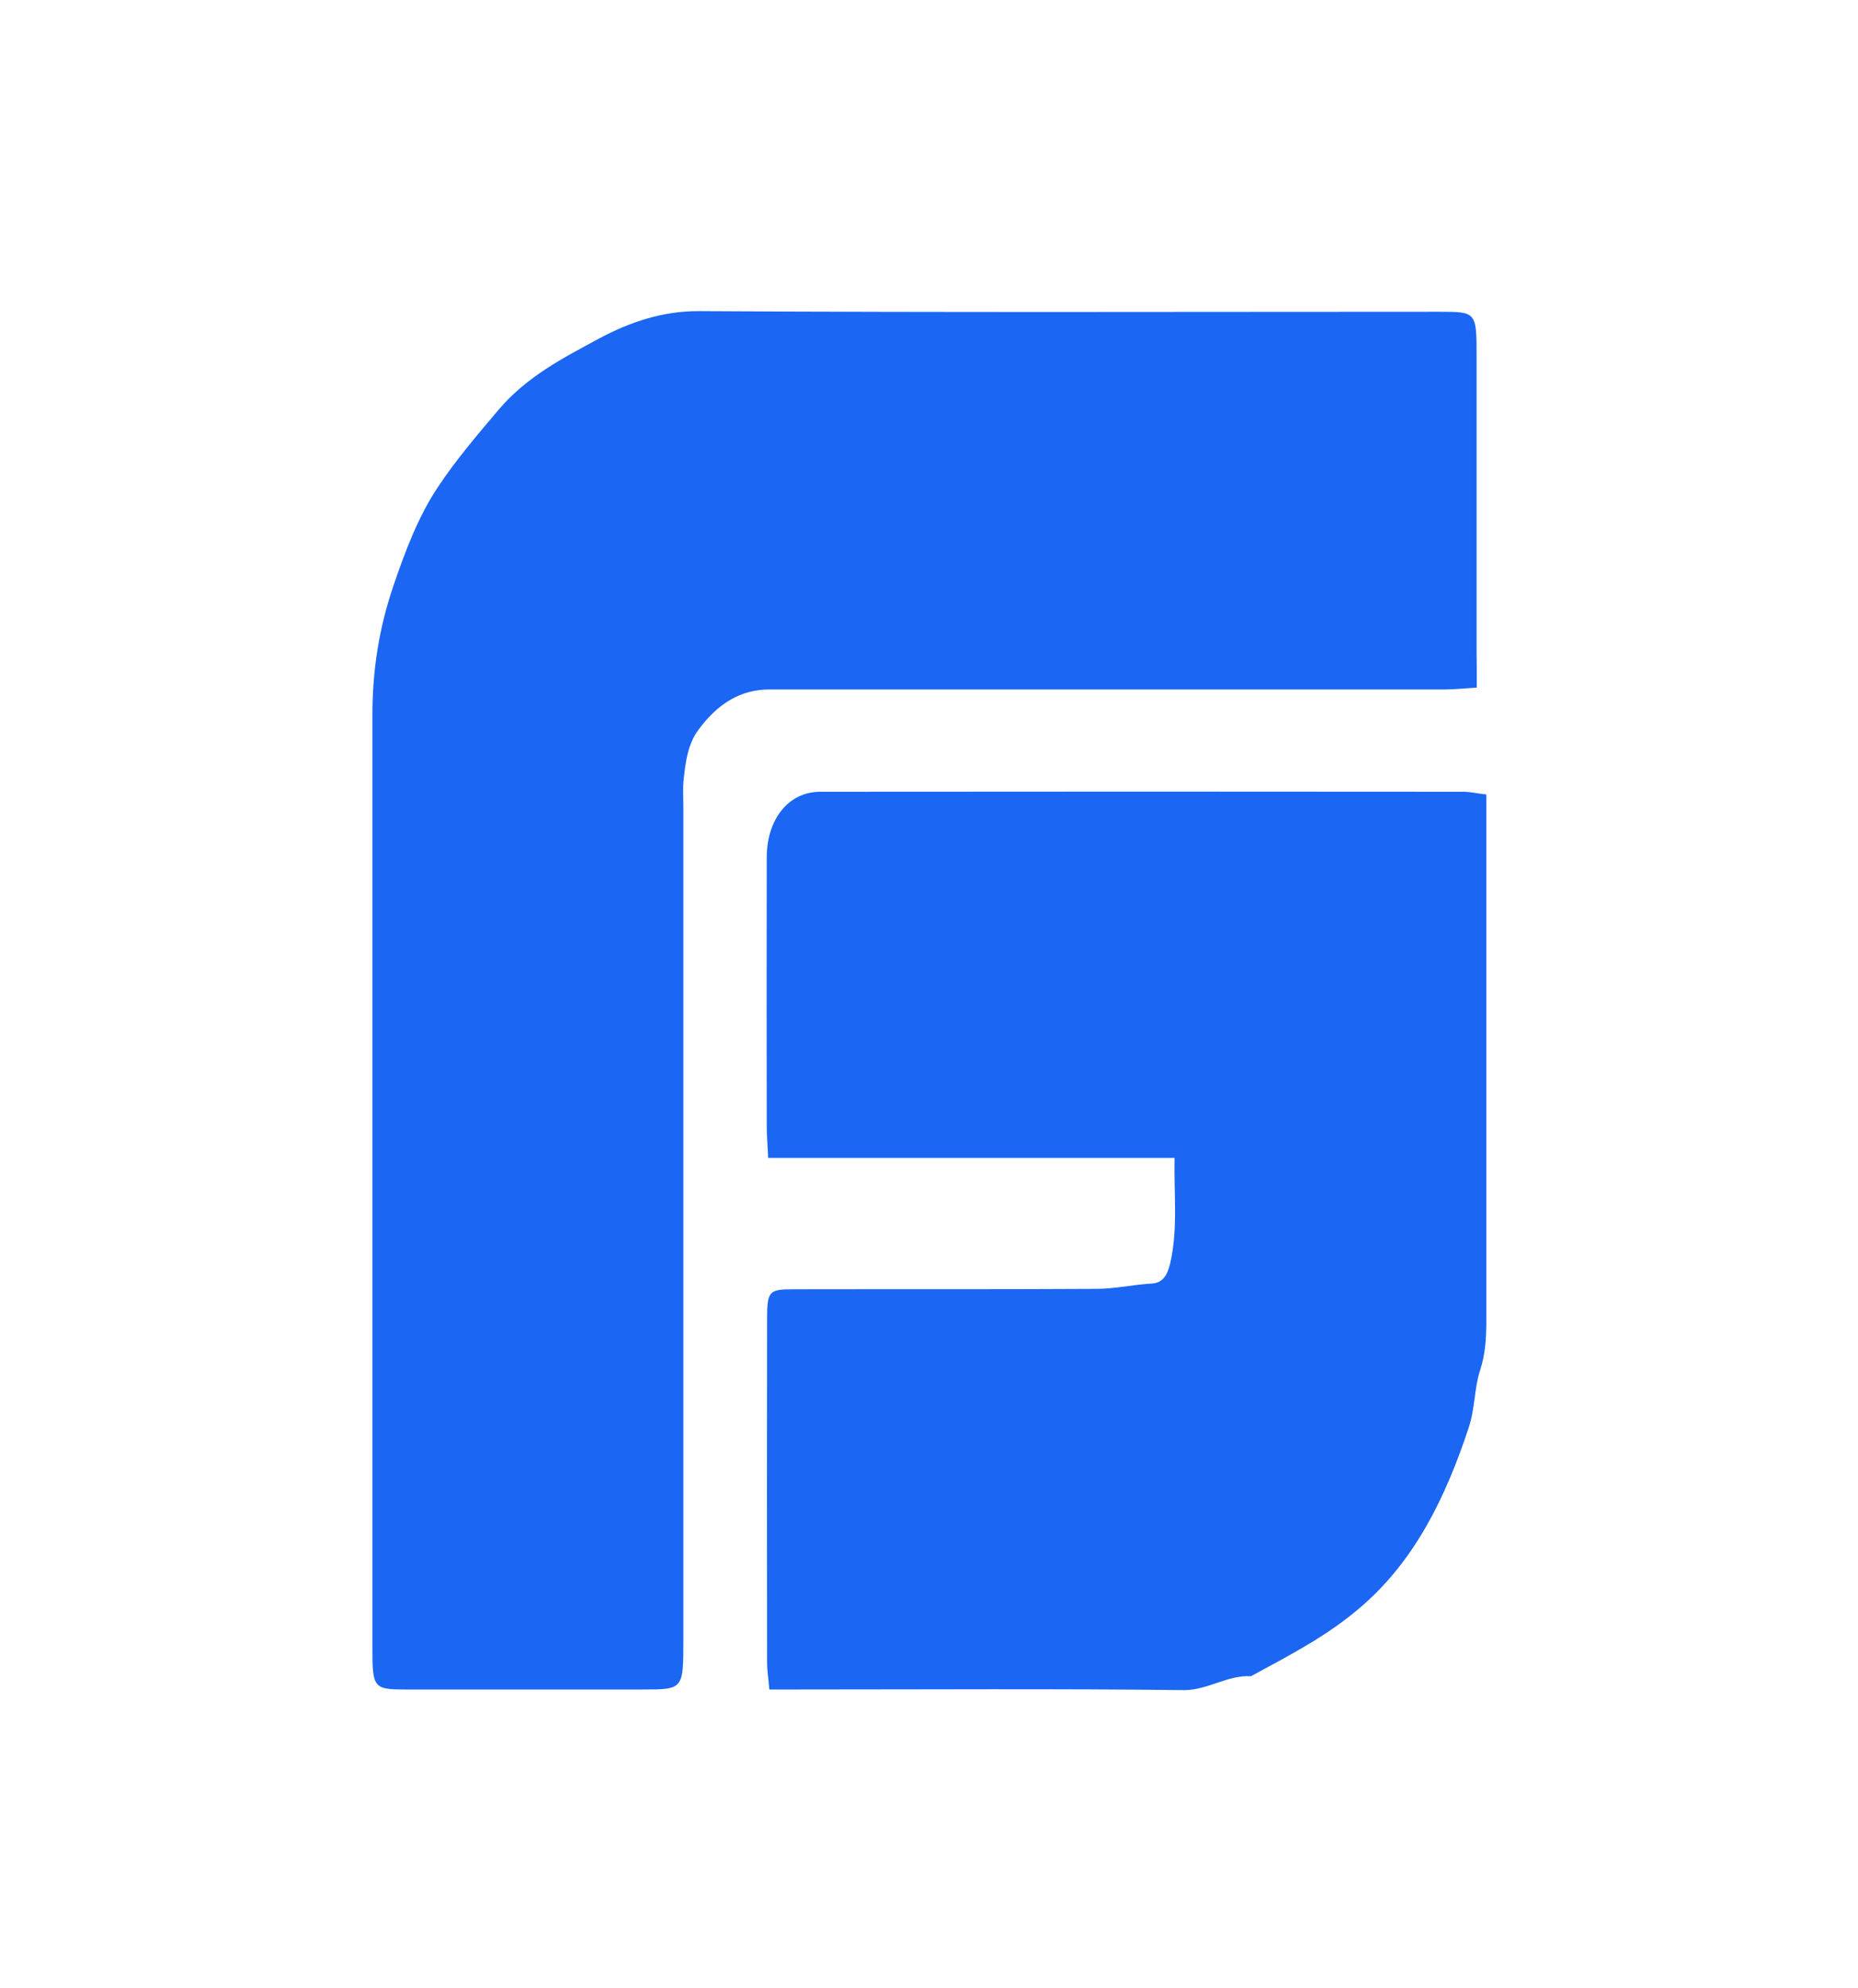
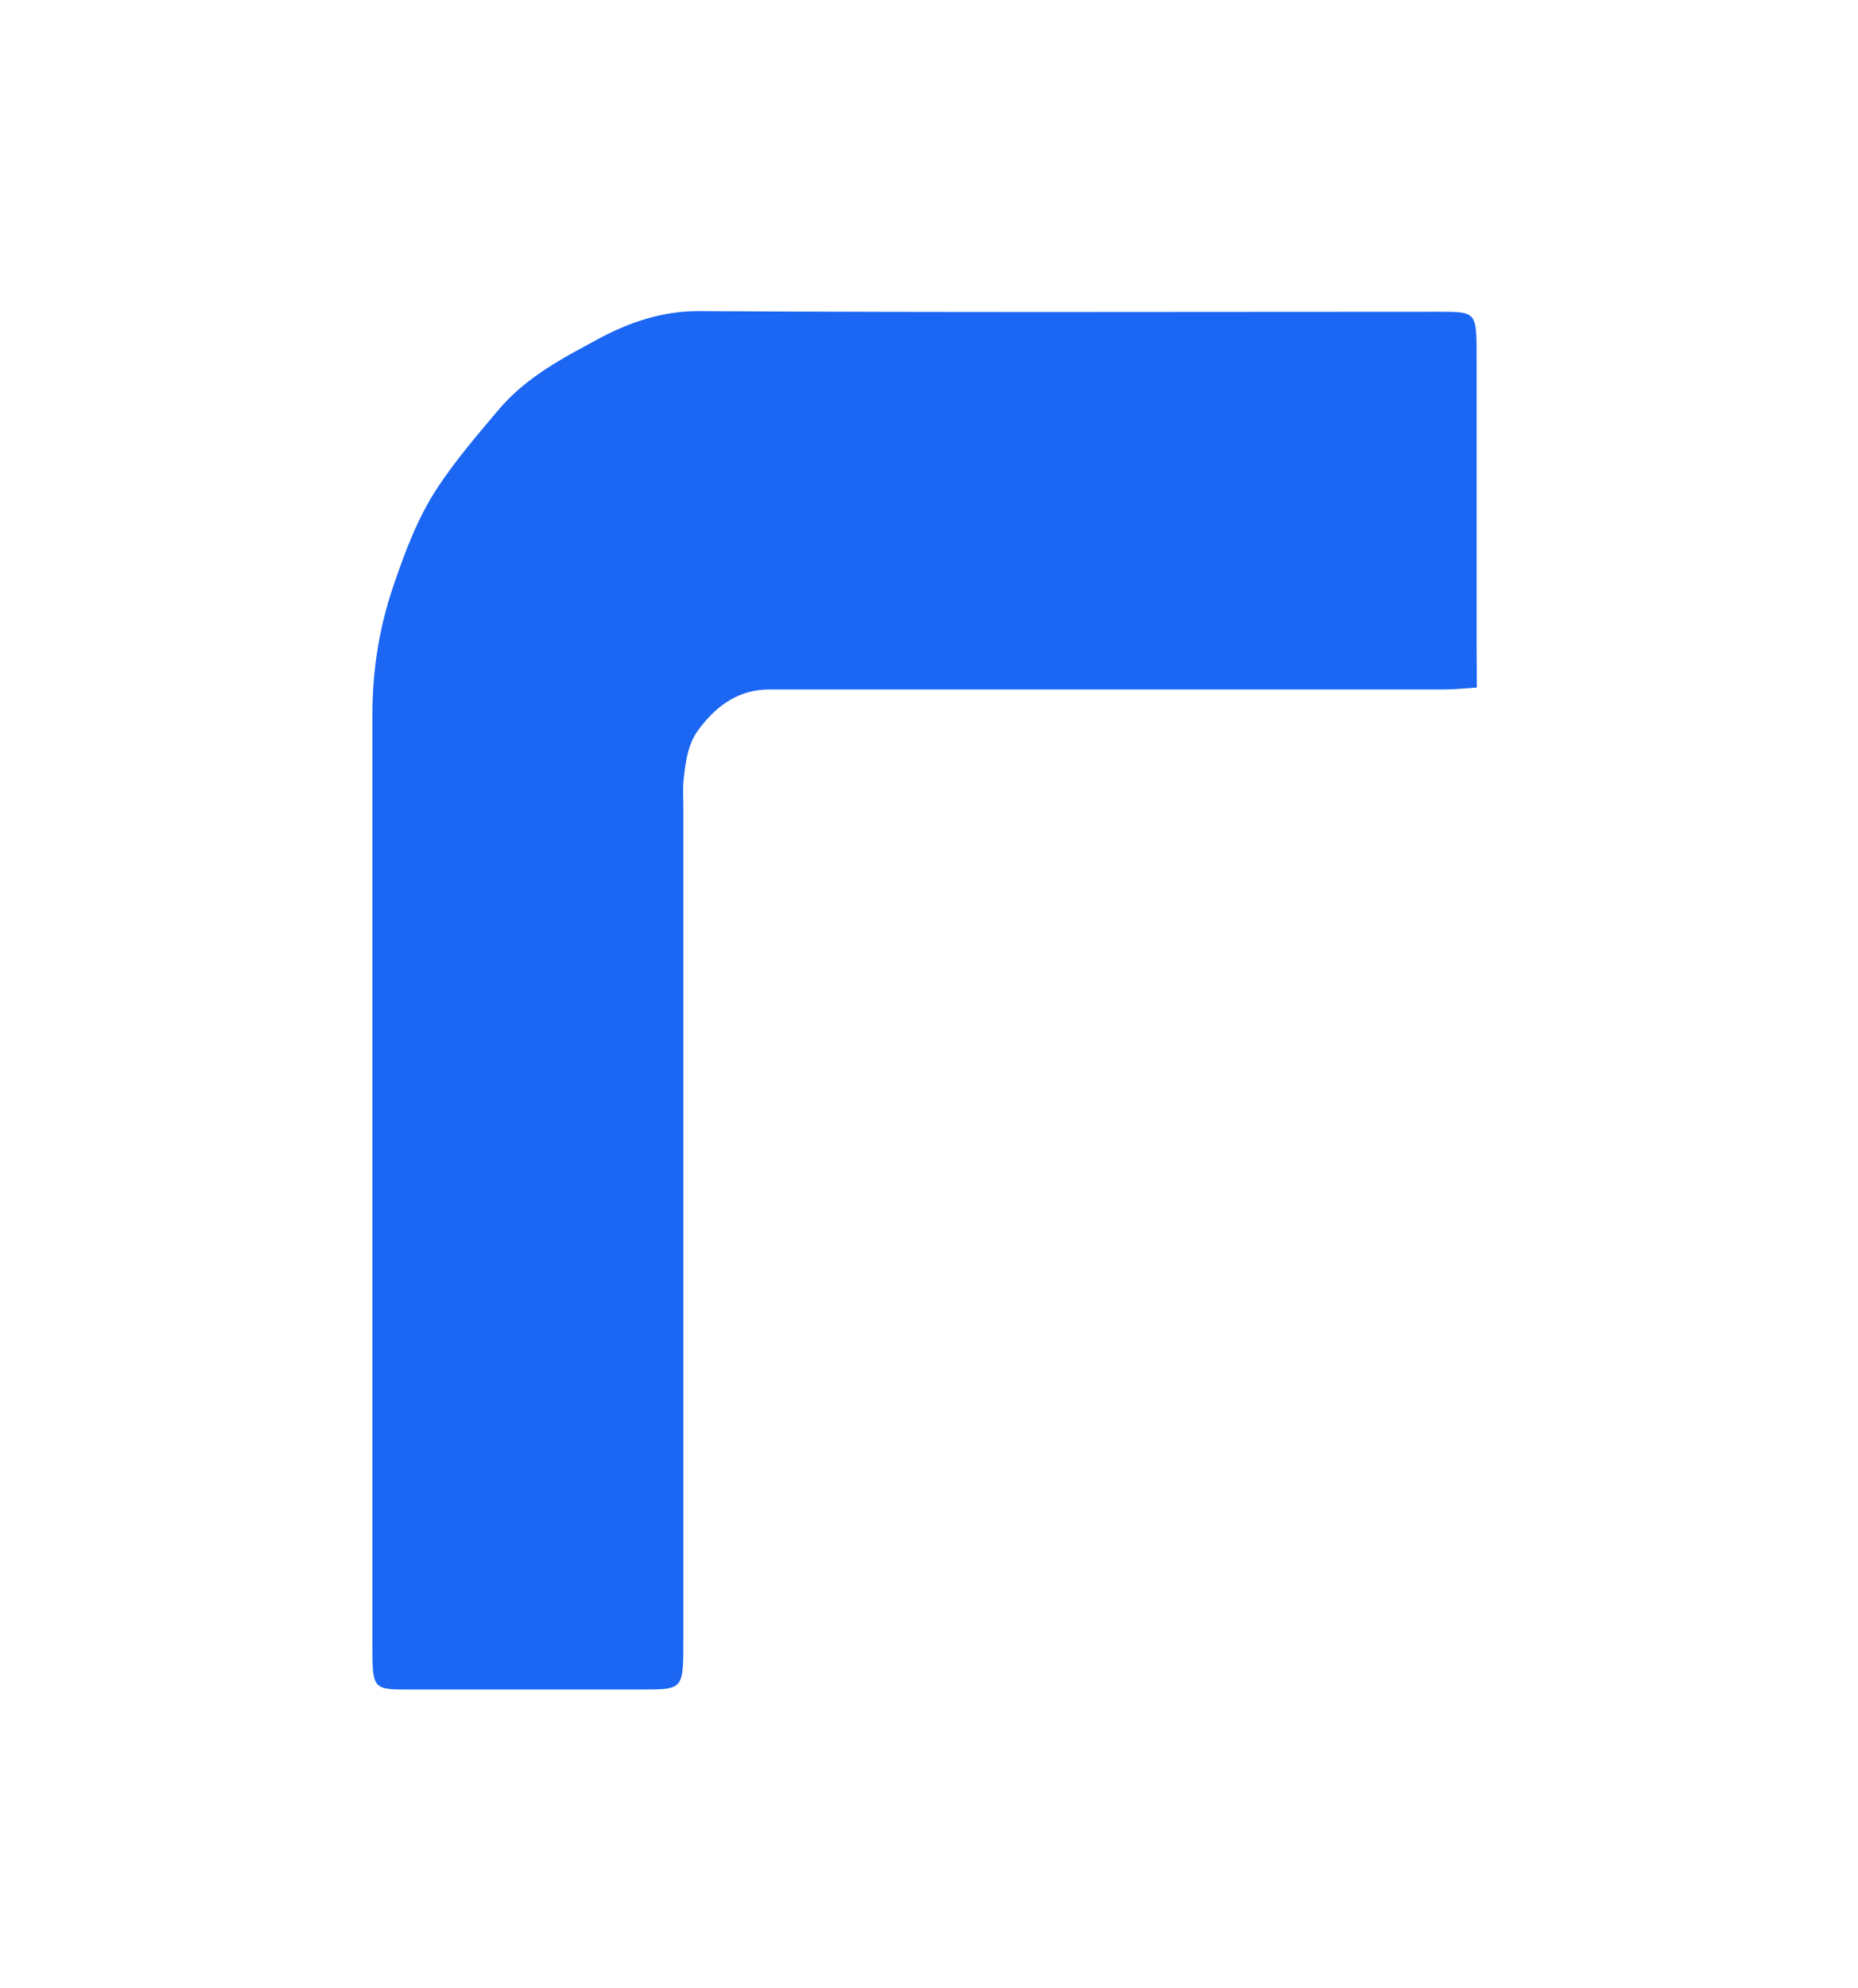
<svg xmlns="http://www.w3.org/2000/svg" width="43" height="46" viewBox="0 0 43 46" fill="none">
  <path d="M34.177 15.907C33.881 15.927 33.652 15.951 33.427 15.951C28.221 15.951 23.01 15.951 17.804 15.951C17.141 15.951 16.612 16.277 16.166 16.881C15.917 17.217 15.866 17.622 15.822 18.031C15.799 18.245 15.815 18.469 15.815 18.693C15.815 25.108 15.815 31.523 15.815 37.937C15.815 39.087 15.815 39.087 14.859 39.087C13.036 39.087 11.208 39.087 9.385 39.087C8.654 39.087 8.619 39.048 8.619 38.161C8.619 35.098 8.619 32.034 8.619 28.97C8.619 24.825 8.619 20.68 8.619 16.54C8.619 15.503 8.773 14.529 9.104 13.555C9.381 12.741 9.681 11.952 10.127 11.28C10.553 10.637 11.046 10.062 11.532 9.488C12.195 8.703 13.048 8.275 13.865 7.832C14.583 7.447 15.349 7.193 16.178 7.198C21.885 7.232 27.593 7.213 33.304 7.213C34.173 7.213 34.173 7.213 34.173 8.27C34.173 10.54 34.173 12.809 34.173 15.079C34.177 15.323 34.177 15.561 34.177 15.907Z" fill="#1B66F3" />
-   <path d="M34.398 18.381C34.398 18.654 34.398 18.849 34.398 19.044C34.398 22.877 34.398 26.71 34.398 30.548C34.398 30.943 34.379 31.323 34.252 31.708C34.118 32.122 34.138 32.584 33.992 33.023C33.455 34.654 32.745 36.081 31.545 37.134C30.736 37.845 29.843 38.293 28.951 38.78C28.415 38.746 27.941 39.106 27.396 39.101C24.428 39.067 21.456 39.087 18.488 39.087C18.274 39.087 18.065 39.087 17.805 39.087C17.785 38.843 17.753 38.653 17.753 38.463C17.749 35.819 17.749 33.174 17.753 30.529C17.753 29.876 17.793 29.828 18.345 29.828C20.69 29.823 23.031 29.832 25.375 29.818C25.802 29.818 26.224 29.72 26.65 29.696C26.919 29.681 27.021 29.491 27.084 29.219C27.262 28.439 27.167 27.655 27.183 26.788C25.569 26.788 24.017 26.788 22.466 26.788C20.915 26.788 19.368 26.788 17.777 26.788C17.765 26.481 17.745 26.267 17.745 26.053C17.741 23.983 17.741 21.908 17.745 19.838C17.745 18.951 18.251 18.318 18.981 18.318C23.954 18.313 28.928 18.313 33.901 18.318C34.047 18.323 34.185 18.357 34.398 18.381Z" fill="#1B66F3" />
</svg>